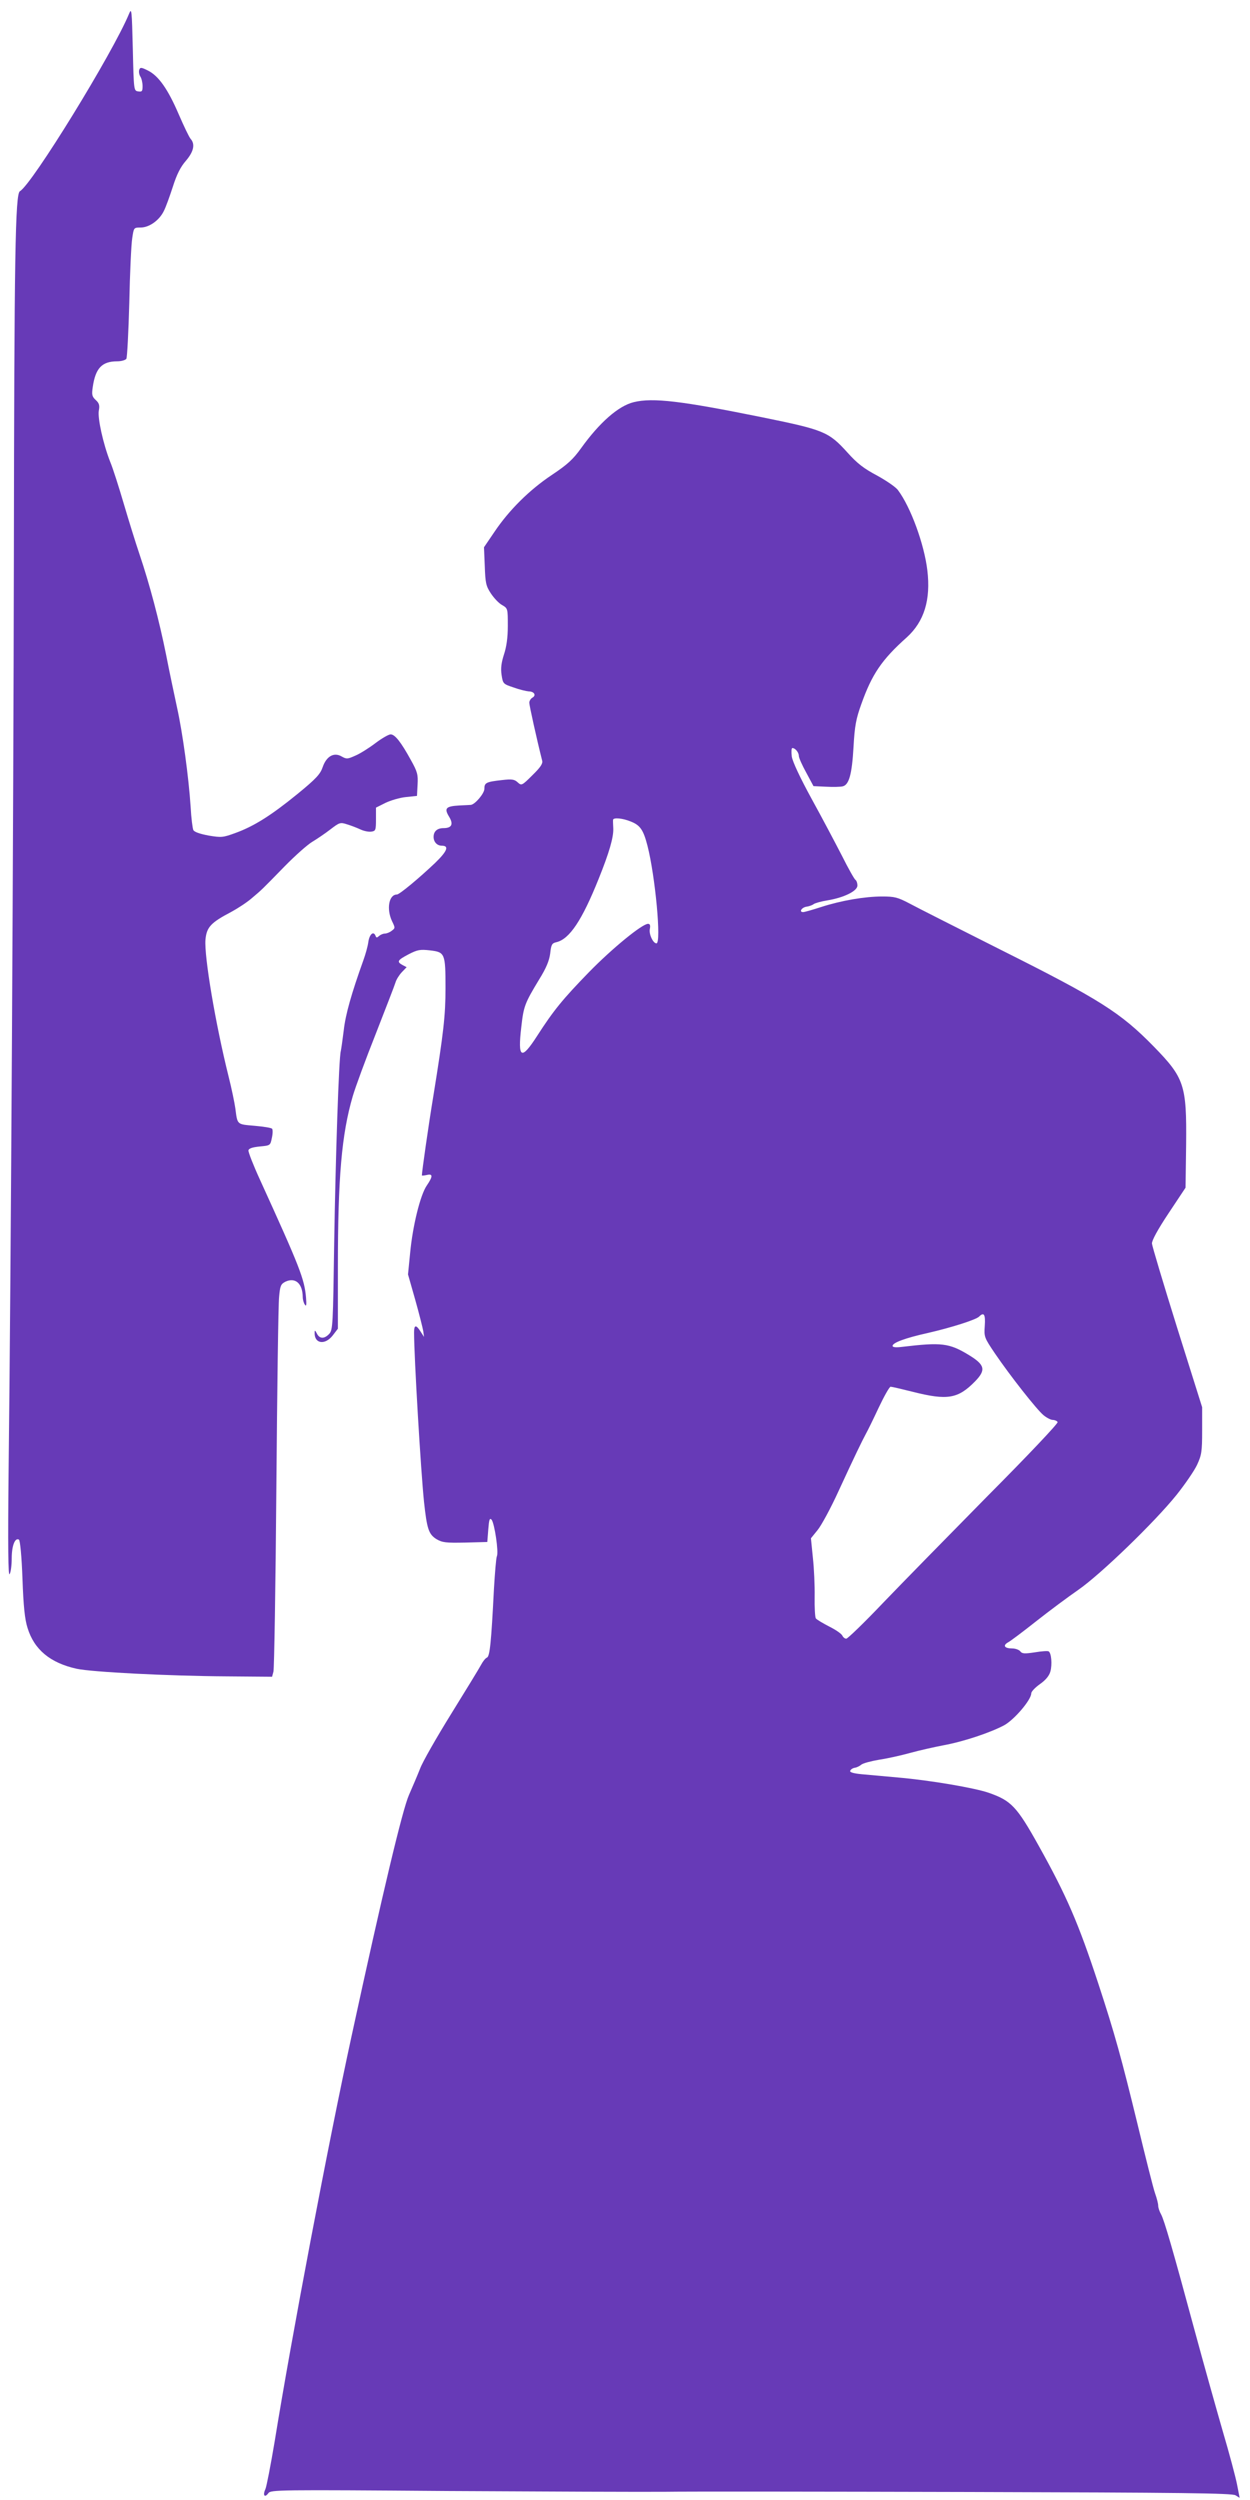
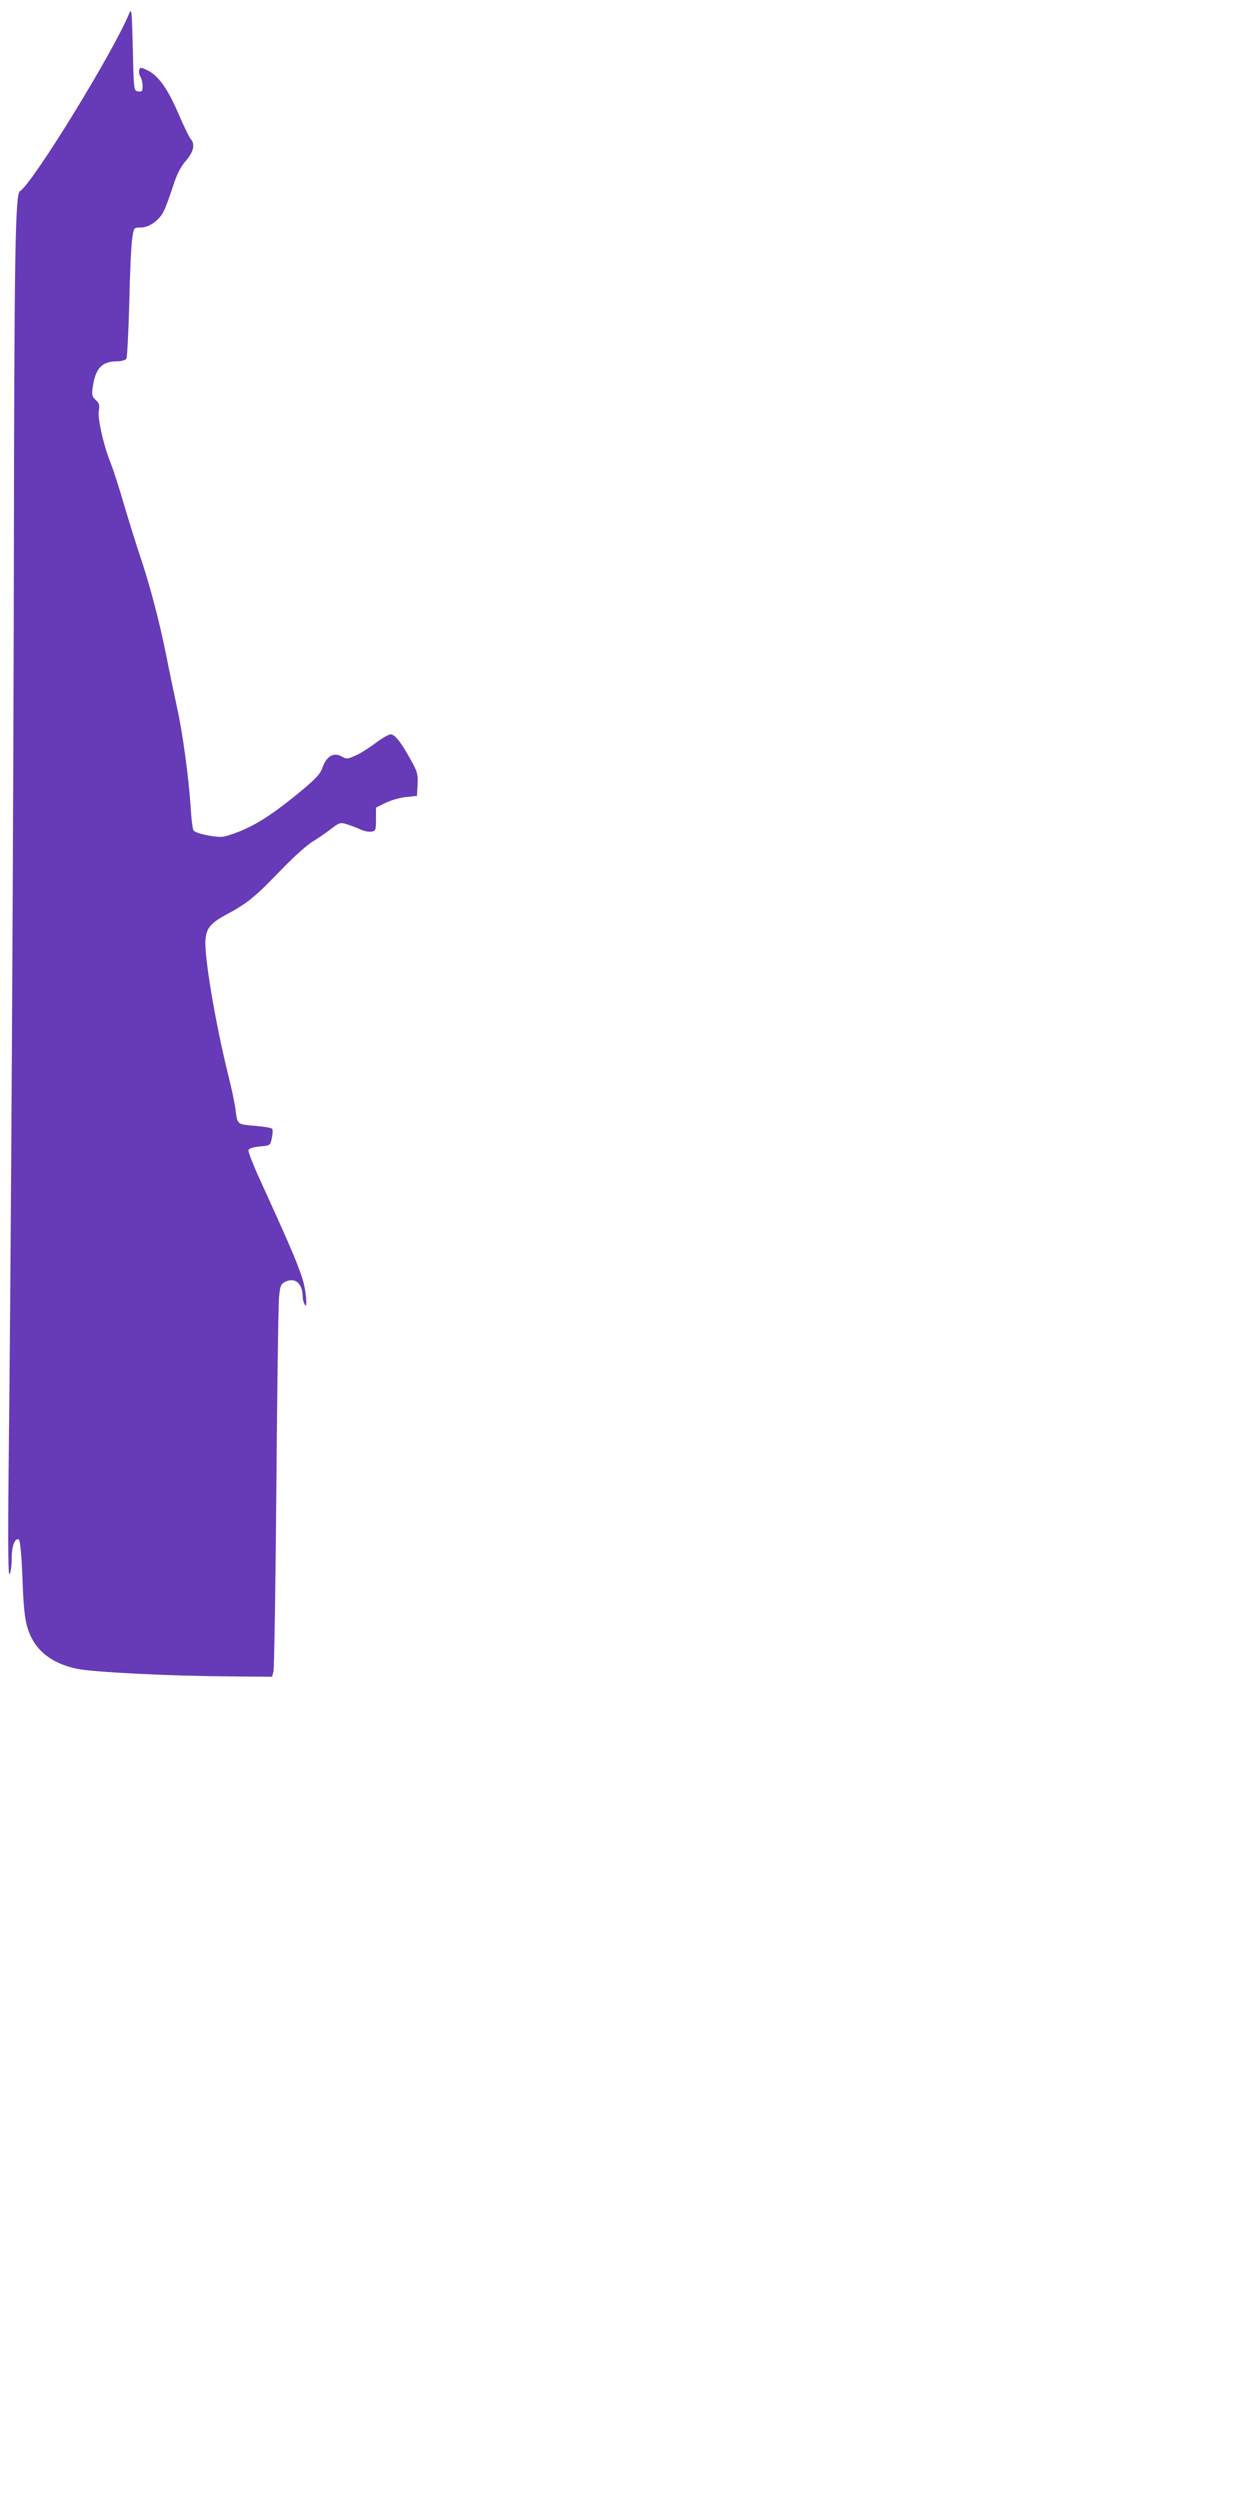
<svg xmlns="http://www.w3.org/2000/svg" version="1.0" width="640pt" height="1280pt" viewBox="0 0 640 1280" preserveAspectRatio="xMidYMid meet">
  <g transform="translate(0,1280) scale(0.1,-0.1)" fill="#673ab7" stroke="none">
    <path d="M661 12730 c-83 -201 -497 -874 -559 -909 -24 -14 -29 -325 -31 -1881 -2 -1301 -15 -3668 -27 -4675 -4 -382 -2 -536 5 -525 6 8 11 45 11 81 0 65 17 108 37 96 6 -4 14 -87 18 -199 5 -143 12 -209 26 -253 34 -111 116 -179 251 -209 78 -17 466 -37 772 -39 l229 -2 7 26 c4 14 11 437 15 940 4 503 10 943 14 979 5 57 9 66 33 78 50 23 87 -9 88 -78 0 -14 5 -32 11 -40 7 -11 9 -2 6 35 -8 97 -32 157 -236 605 -34 74 -60 141 -59 150 2 10 19 16 58 20 54 5 54 5 62 44 5 22 5 43 1 47 -5 5 -45 11 -90 15 -91 8 -87 4 -98 89 -4 28 -19 102 -35 165 -67 269 -125 614 -118 699 6 64 27 87 132 142 33 18 81 49 106 71 53 45 45 37 168 163 54 55 117 111 141 125 23 14 65 42 92 63 47 36 51 38 87 26 20 -6 51 -18 68 -26 17 -8 42 -13 55 -11 22 3 24 7 24 63 l0 60 48 24 c27 13 74 27 105 30 l57 6 3 58 c3 51 -1 66 -34 125 -51 93 -82 132 -104 132 -10 0 -45 -20 -78 -45 -33 -25 -79 -54 -103 -64 -40 -18 -45 -18 -70 -4 -39 23 -78 1 -97 -55 -12 -35 -32 -58 -130 -138 -135 -110 -223 -165 -317 -199 -63 -23 -71 -24 -137 -13 -43 8 -73 18 -78 28 -4 8 -11 62 -14 120 -10 152 -41 378 -69 505 -13 61 -39 182 -56 270 -36 179 -85 364 -137 518 -19 56 -55 172 -80 257 -25 85 -56 183 -70 216 -36 92 -65 224 -58 262 5 26 2 38 -16 54 -19 18 -21 27 -15 67 14 96 47 131 125 131 21 0 42 6 47 13 4 6 11 136 15 287 3 151 10 300 15 330 8 55 8 55 43 55 44 0 96 37 119 85 10 19 30 75 46 124 20 63 39 101 67 133 40 47 48 85 24 112 -8 9 -35 66 -61 126 -55 128 -103 197 -158 224 -34 17 -39 17 -44 4 -3 -9 -1 -24 5 -34 7 -10 12 -33 12 -50 0 -26 -3 -30 -22 -27 -23 3 -23 4 -28 218 -5 198 -6 212 -19 180z" />
-     <path d="M3245 10741 c-79 -19 -176 -105 -270 -236 -41 -57 -69 -83 -150 -137 -114 -76 -219 -180 -294 -292 l-53 -78 4 -96 c3 -86 6 -102 31 -140 16 -24 41 -51 58 -60 29 -17 29 -18 29 -107 0 -61 -7 -108 -20 -147 -13 -41 -17 -69 -12 -103 7 -46 8 -47 62 -65 30 -11 65 -19 77 -20 28 0 40 -20 19 -32 -9 -5 -16 -17 -16 -26 0 -14 38 -186 66 -297 4 -15 -10 -35 -50 -74 -54 -54 -56 -54 -75 -37 -17 16 -30 18 -81 12 -82 -9 -90 -14 -90 -45 0 -23 -47 -79 -69 -82 -3 0 -30 -2 -59 -3 -69 -4 -79 -14 -53 -57 24 -39 14 -59 -28 -59 -32 0 -51 -16 -51 -45 0 -26 18 -45 42 -45 39 0 28 -28 -34 -88 -83 -79 -183 -162 -196 -162 -41 0 -54 -74 -25 -136 17 -35 17 -36 -2 -50 -10 -8 -26 -14 -35 -14 -9 0 -22 -6 -29 -12 -11 -10 -14 -10 -18 0 -10 27 -31 10 -37 -30 -3 -24 -15 -65 -25 -93 -62 -173 -92 -279 -101 -360 -6 -49 -13 -97 -15 -106 -10 -31 -27 -547 -34 -985 -6 -416 -7 -443 -25 -463 -25 -27 -50 -27 -64 2 -8 16 -11 18 -11 5 -3 -58 53 -67 93 -15 l26 34 0 314 c0 459 19 681 76 876 13 45 66 189 118 320 51 131 97 249 101 263 4 14 18 37 32 52 l25 26 -21 11 c-31 17 -26 25 31 55 45 23 58 26 110 20 76 -9 79 -15 79 -193 0 -140 -10 -229 -62 -551 -25 -151 -59 -390 -59 -408 0 -2 11 -1 25 2 32 8 32 -7 0 -54 -33 -48 -72 -206 -85 -344 l-11 -111 37 -130 c20 -71 38 -143 41 -160 l4 -30 -18 28 c-23 36 -33 34 -33 -5 0 -126 35 -715 51 -868 15 -139 24 -165 63 -190 31 -18 47 -20 148 -18 l113 3 5 64 c4 51 7 61 17 50 15 -19 37 -166 27 -187 -4 -9 -10 -84 -15 -167 -14 -276 -21 -346 -36 -352 -8 -3 -21 -20 -30 -37 -9 -17 -78 -130 -153 -251 -75 -121 -147 -247 -159 -280 -13 -33 -39 -94 -57 -135 -33 -74 -135 -501 -294 -1235 -118 -543 -307 -1539 -394 -2077 -20 -119 -41 -228 -47 -242 -15 -32 -4 -47 15 -21 12 17 48 18 922 11 500 -3 999 -5 1109 -4 110 2 808 1 1550 -1 1099 -3 1354 -6 1371 -17 l21 -13 -13 67 c-7 37 -40 161 -74 276 -33 115 -97 342 -141 505 -116 430 -158 573 -174 603 -8 14 -15 34 -15 45 0 10 -7 38 -16 63 -9 25 -49 185 -90 355 -82 337 -116 461 -201 720 -101 307 -161 447 -305 705 -112 201 -141 231 -256 271 -72 25 -300 64 -462 78 -69 6 -153 14 -188 17 -42 4 -62 10 -59 17 2 7 12 14 23 16 10 1 26 9 34 16 8 7 49 18 90 25 41 6 113 22 160 35 47 13 123 30 170 39 104 19 241 65 312 103 52 29 138 130 138 163 0 9 20 30 44 47 30 21 48 43 54 65 10 36 5 95 -9 103 -4 3 -36 1 -71 -5 -53 -8 -65 -7 -74 5 -6 8 -25 15 -42 15 -39 0 -49 15 -21 31 12 6 77 55 144 108 67 53 164 125 216 161 114 79 390 346 502 485 44 55 92 125 106 155 23 50 26 67 26 175 l0 120 -128 407 c-70 224 -128 418 -129 431 -1 15 29 71 85 155 l87 131 3 223 c3 302 -9 339 -165 499 -171 175 -277 242 -788 498 -217 109 -426 215 -463 235 -61 32 -77 36 -140 36 -90 0 -211 -21 -313 -54 -43 -14 -85 -26 -92 -26 -23 0 -7 25 19 28 13 2 29 8 35 13 7 5 38 14 70 19 85 14 154 48 154 76 0 13 -5 26 -10 29 -6 4 -37 59 -69 123 -33 64 -102 195 -155 291 -60 110 -97 189 -102 217 -3 25 -2 44 3 44 15 0 33 -23 33 -40 0 -10 17 -48 38 -86 l37 -69 65 -3 c35 -2 74 -1 85 2 32 8 47 61 55 201 6 109 13 145 40 220 54 152 104 227 233 342 89 81 123 192 105 343 -16 134 -85 323 -150 410 -11 16 -60 49 -107 75 -68 36 -102 62 -152 118 -97 107 -120 116 -439 181 -410 83 -557 101 -655 77z m-16 -2147 c49 -19 65 -43 86 -124 40 -156 72 -500 46 -500 -17 0 -39 46 -34 73 4 19 1 27 -9 27 -30 0 -184 -126 -303 -248 -134 -138 -180 -194 -265 -326 -81 -126 -100 -116 -81 45 12 107 17 121 92 245 36 58 51 95 56 132 5 46 9 53 32 58 67 16 131 112 216 324 54 134 77 213 75 259 -1 20 -2 39 -1 44 2 12 49 8 90 -9z m1813 -2582 c-4 -57 -3 -60 53 -143 77 -113 212 -285 248 -315 16 -13 37 -24 47 -24 10 0 22 -5 25 -11 4 -6 -155 -174 -357 -377 -199 -202 -441 -449 -537 -549 -96 -101 -181 -183 -188 -183 -8 0 -16 7 -20 15 -3 9 -33 30 -67 47 -33 17 -65 36 -69 42 -4 6 -7 56 -6 111 1 55 -3 145 -9 199 l-10 100 34 42 c19 23 68 113 108 201 82 178 120 256 140 293 8 14 37 73 65 133 28 59 55 107 61 107 6 0 57 -12 113 -26 178 -45 232 -36 320 54 56 58 50 84 -32 134 -102 62 -140 66 -343 42 -32 -4 -48 -2 -48 5 0 16 63 40 180 66 122 28 247 68 263 84 25 25 33 11 29 -47z" />
  </g>
</svg>